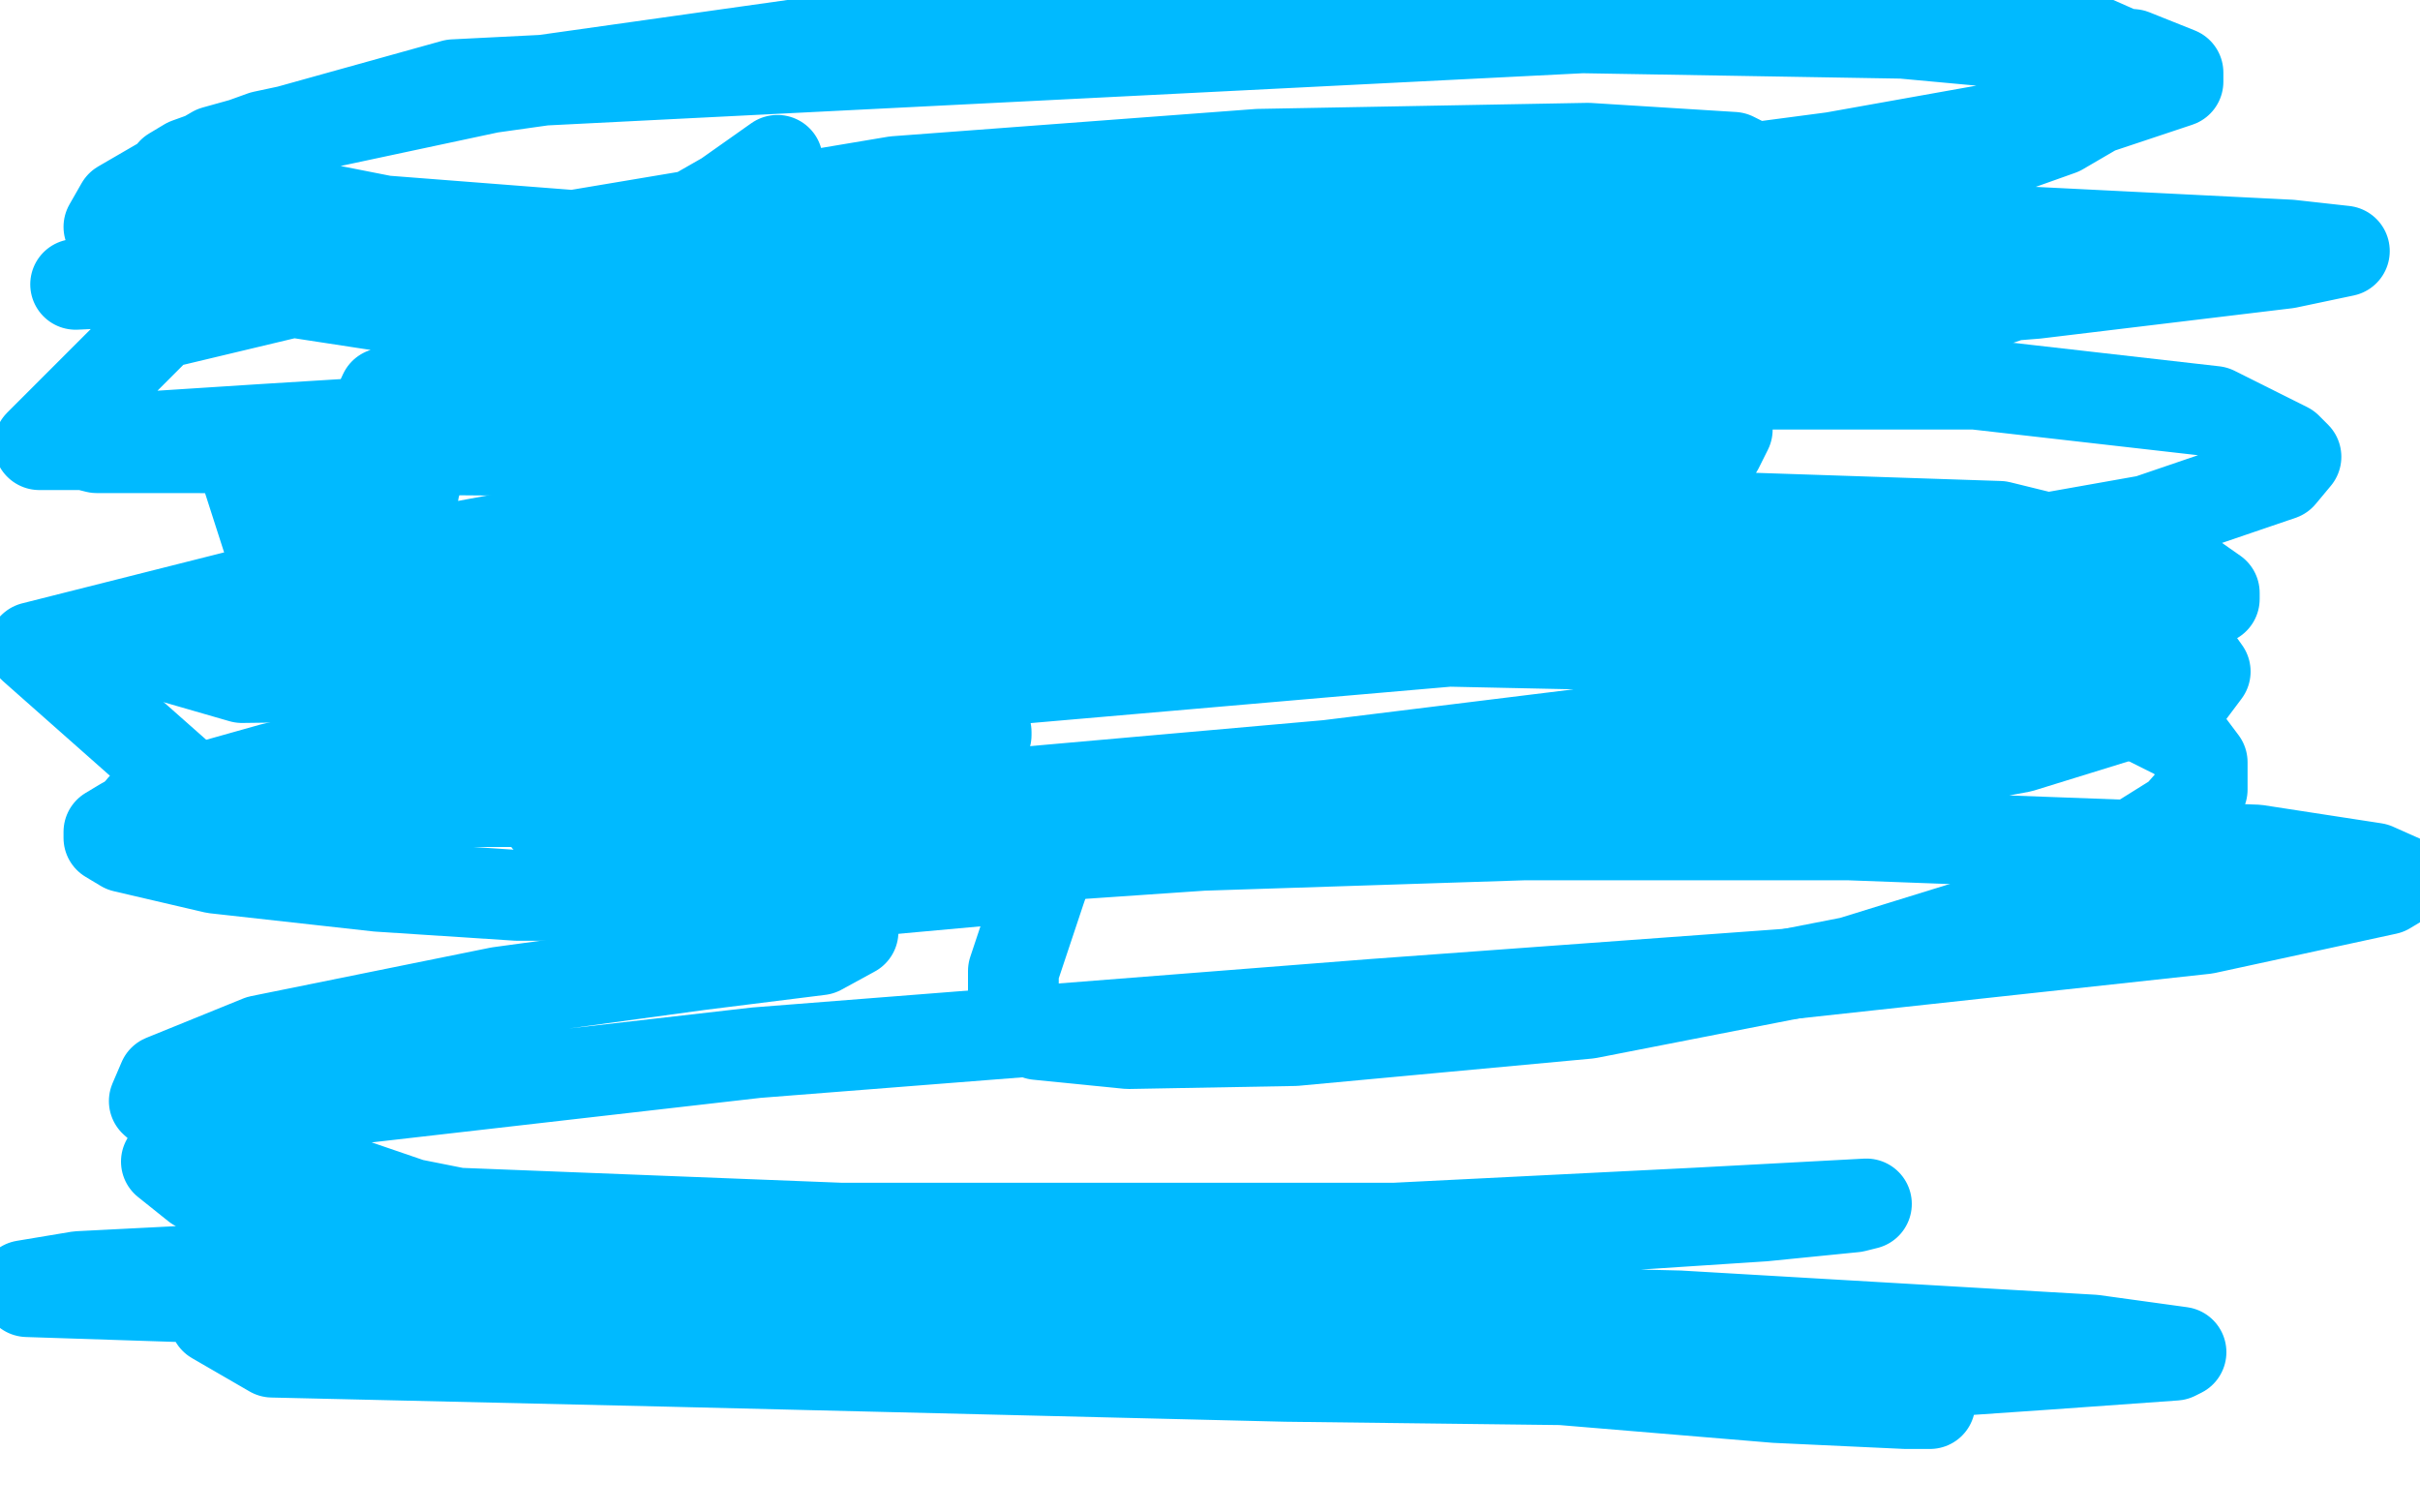
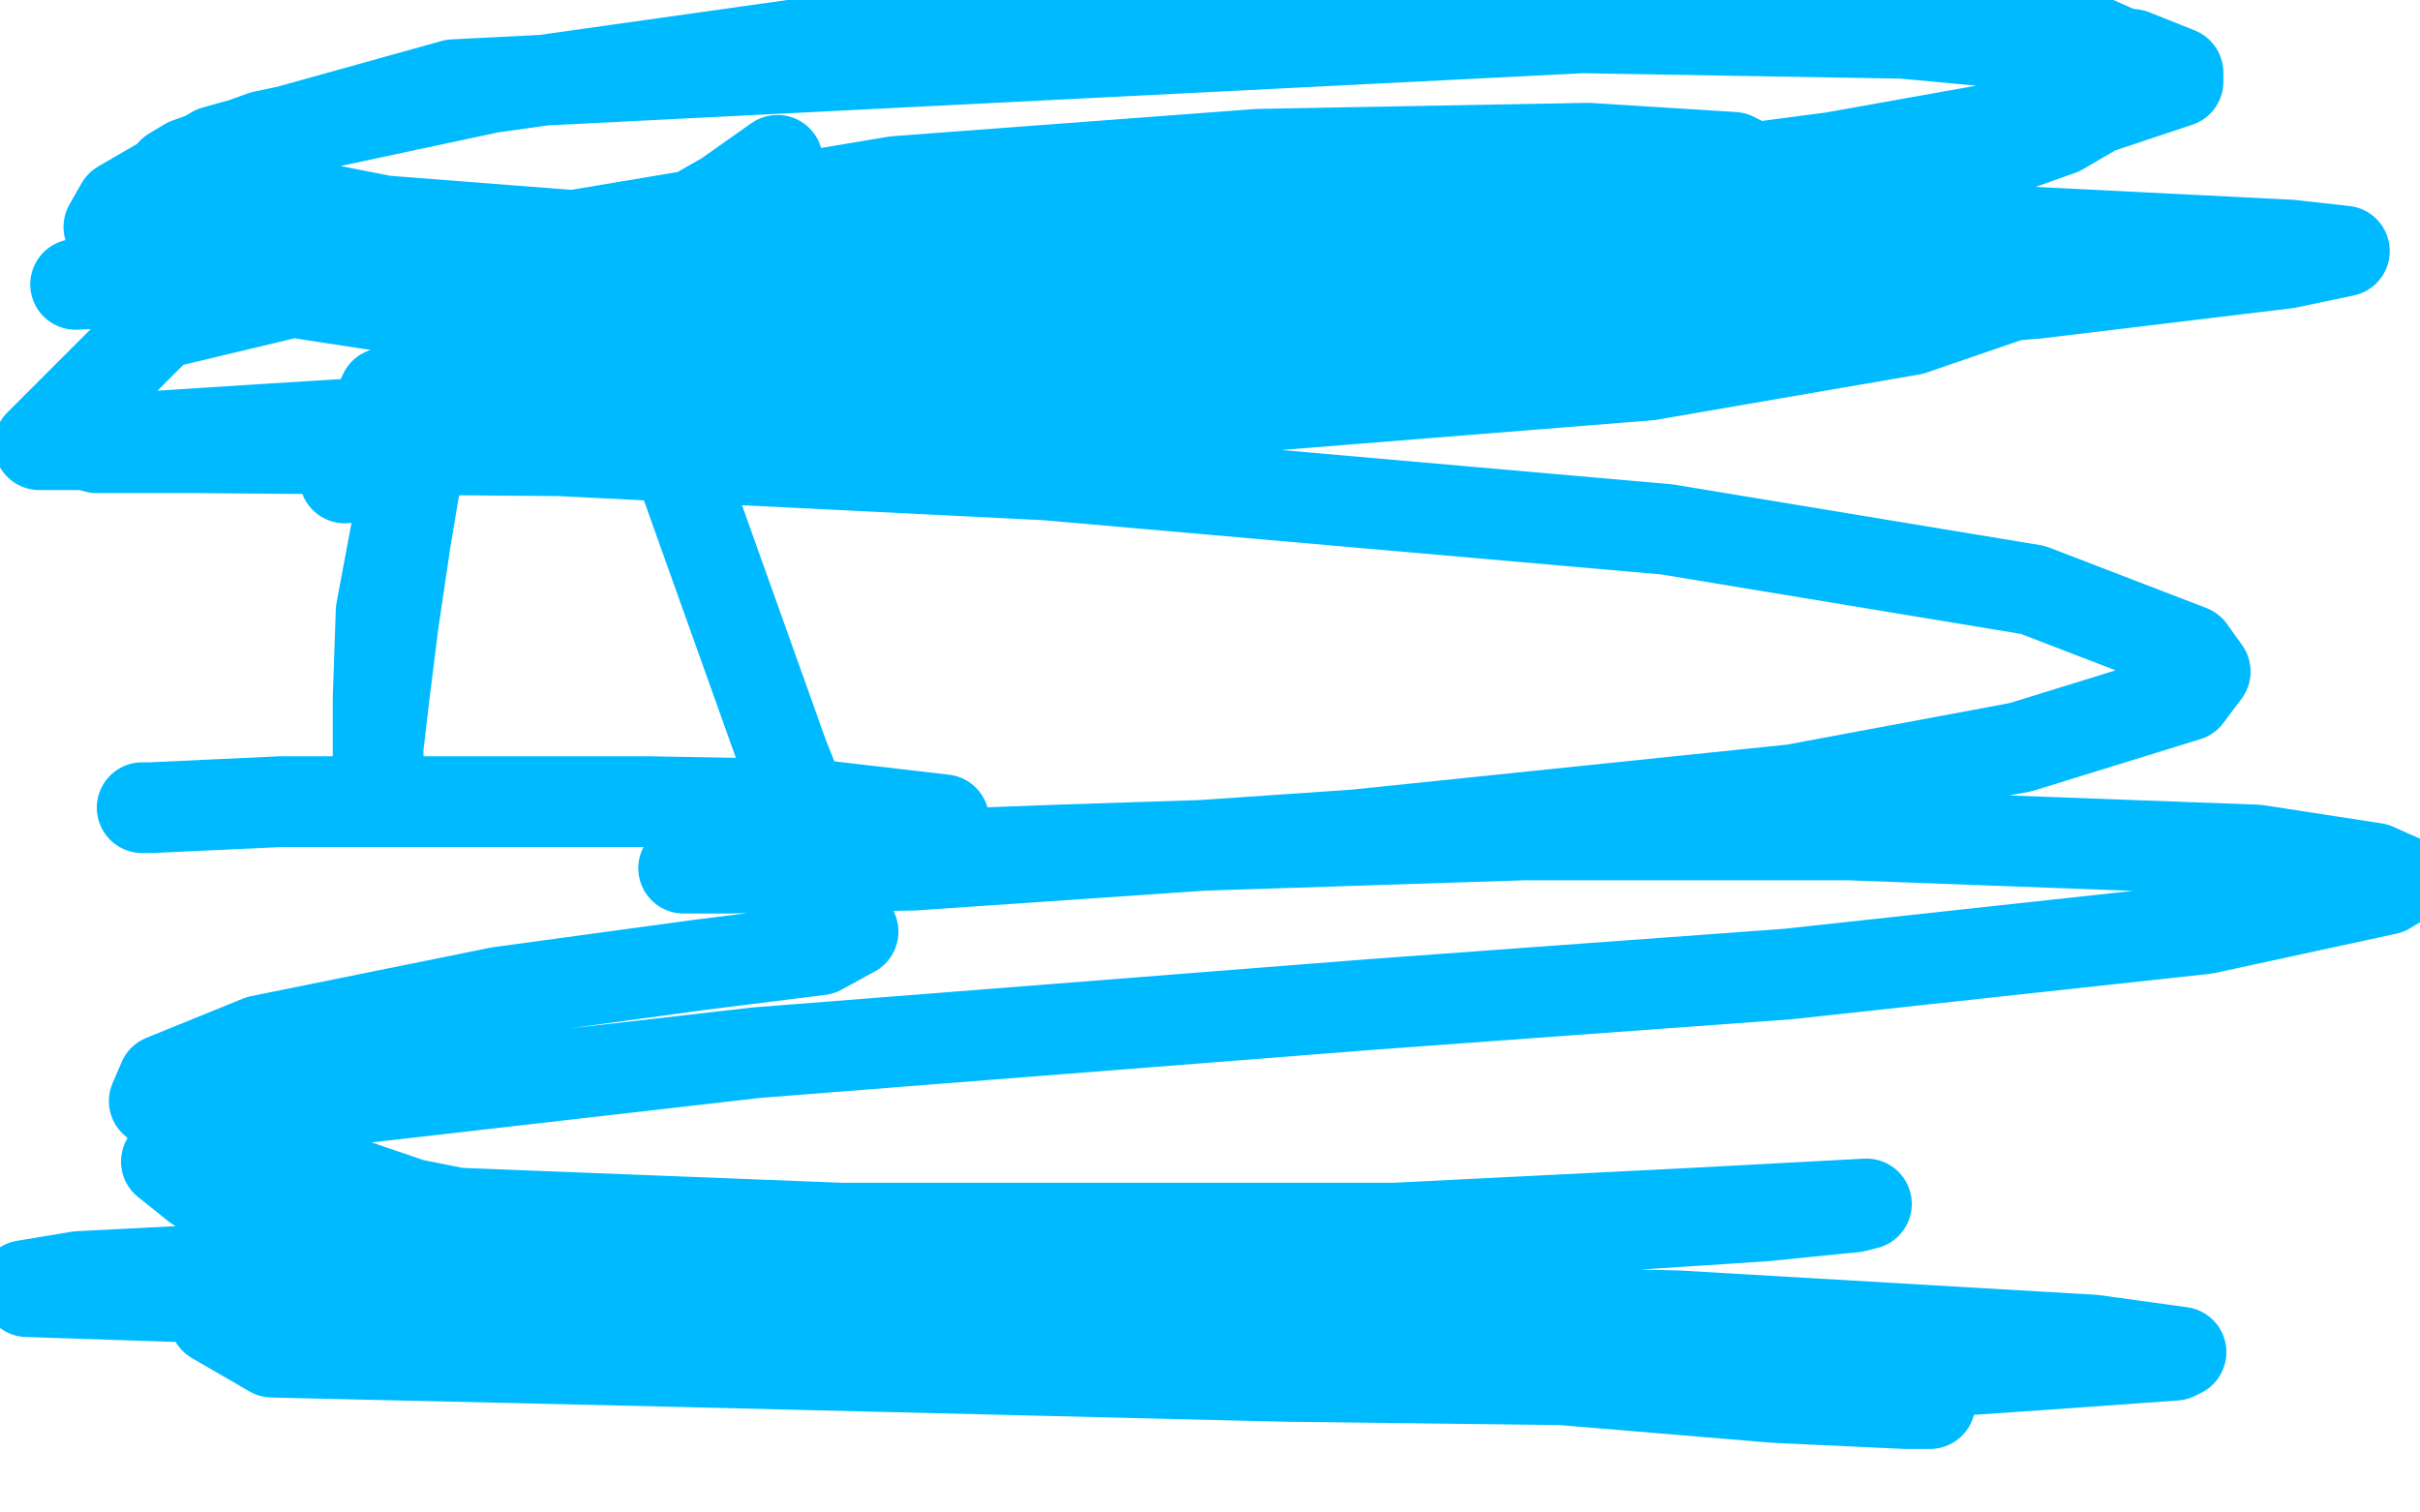
<svg xmlns="http://www.w3.org/2000/svg" width="800" height="500" version="1.1" style="stroke-antialiasing: false">
  <desc>This SVG has been created on https://colorillo.com/</desc>
-   <rect x="0" y="0" width="800" height="500" style="fill: rgb(255,255,255); stroke-width:0" />
  <polyline points="47,267 50,267 50,267 93,265 93,265 146,265 146,265 214,265 214,265 269,266 269,266 312,271 312,271" style="fill: none; stroke: #00baff; stroke-width: 30; stroke-linejoin: round; stroke-linecap: round; stroke-antialiasing: false; stroke-antialias: 0; opacity: 1.0" />
-   <polyline points="341,288 326,291 293,294 238,296 171,296 125,293 71,287 41,280 36,277 36,275 41,272 58,263 90,254 128,245 179,239 229,237 282,237 310,238 324,241 326,242 326,243 321,246 291,253 227,257 142,260 63,260 11,214 118,187 232,166 388,157 482,155 537,158 547,161 547,163 532,167 505,175 470,181 384,190 269,196 110,198" style="fill: none; stroke: #00baff; stroke-width: 30; stroke-linejoin: round; stroke-linecap: round; stroke-antialiasing: false; stroke-antialias: 0; opacity: 1.0" />
-   <polyline points="312,271 339,274 345,276 346,279 347,280 347,282 345,285 341,288" style="fill: none; stroke: #00baff; stroke-width: 30; stroke-linejoin: round; stroke-linecap: round; stroke-antialiasing: false; stroke-antialias: 0; opacity: 1.0" />
-   <polyline points="110,198 87,145 231,129 353,126 491,126 548,131 569,138 571,142 568,148 537,160 479,175 387,194 257,200 98,208 80,152 282,135 460,127 653,127 732,136 756,148 759,151 754,157 710,172 586,194 438,207 230,222 80,224 35,211 176,190 340,174 541,170 661,174 722,189 732,196 732,198 713,208 679,219 577,236 439,253 326,263 232,269 181,271 182,271 202,260 254,242 329,225 479,212 620,215 690,228 722,244 728,252 728,261 720,270 696,285 654,305 612,318 525,335 428,344 373,345 343,342 337,338 335,332 335,321 344,294 353,268" style="fill: none; stroke: #00baff; stroke-width: 30; stroke-linejoin: round; stroke-linecap: round; stroke-antialiasing: false; stroke-antialias: 0; opacity: 1.0" />
  <polyline points="162,94 161,98 161,98 155,110 155,110 145,135 145,135 137,161 137,161 134,179 134,179 130,206 130,206 127,230 127,230 125,247 125,257 125,250 125,231 126,202 132,170 145,141 163,118 198,89 240,65 257,53 257,55 264,65 264,78 262,89 240,112 207,130 114,158 127,130 276,111 486,90 601,87 668,89 673,90 673,92 664,98 632,109 545,124 420,134 264,143 132,147 13,147 53,107 141,86 296,60 416,51 525,49 573,52 589,60 592,64 592,70 584,81 560,92 508,104 422,113 283,115 178,109 80,94 39,80 36,75 40,68 71,50 150,28 666,2 700,17 705,24 705,29 681,43 622,64 522,78 378,83 256,83 127,73 66,61 57,57 62,54 87,45 162,29 311,8 452,8 629,11 705,18 720,24 720,27 690,37 606,52 462,71 238,84 25,94 51,92 234,84 479,74 657,76 757,81 775,83 756,87 673,97 523,109 403,117 199,135 86,142 24,146 32,148 64,148 185,149 346,157 551,175 672,195 724,215 729,222 723,230 668,247 593,261 448,276 302,286 240,287 226,287 243,285 350,281 504,276 611,276 746,281 785,287 794,291 789,294 729,307 591,322 454,332 250,348 119,363 60,379 55,384 65,392 125,400 278,406 461,406 561,401 617,398 613,399 583,402 476,409 292,412 144,416 26,422 8,425 9,427 70,429 232,430 432,432 555,435 692,443 721,447 719,448 677,451 590,457 425,455 220,450 90,447 71,436 256,435 422,440 574,453 632,462 638,464 630,464 587,462 515,456 407,445 292,429 136,398 60,372 51,364 54,357 86,344 165,328 231,319 271,314 282,308 259,250 199,82" style="fill: none; stroke: #00baff; stroke-width: 30; stroke-linejoin: round; stroke-linecap: round; stroke-antialiasing: false; stroke-antialias: 0; opacity: 1.0" />
</svg>